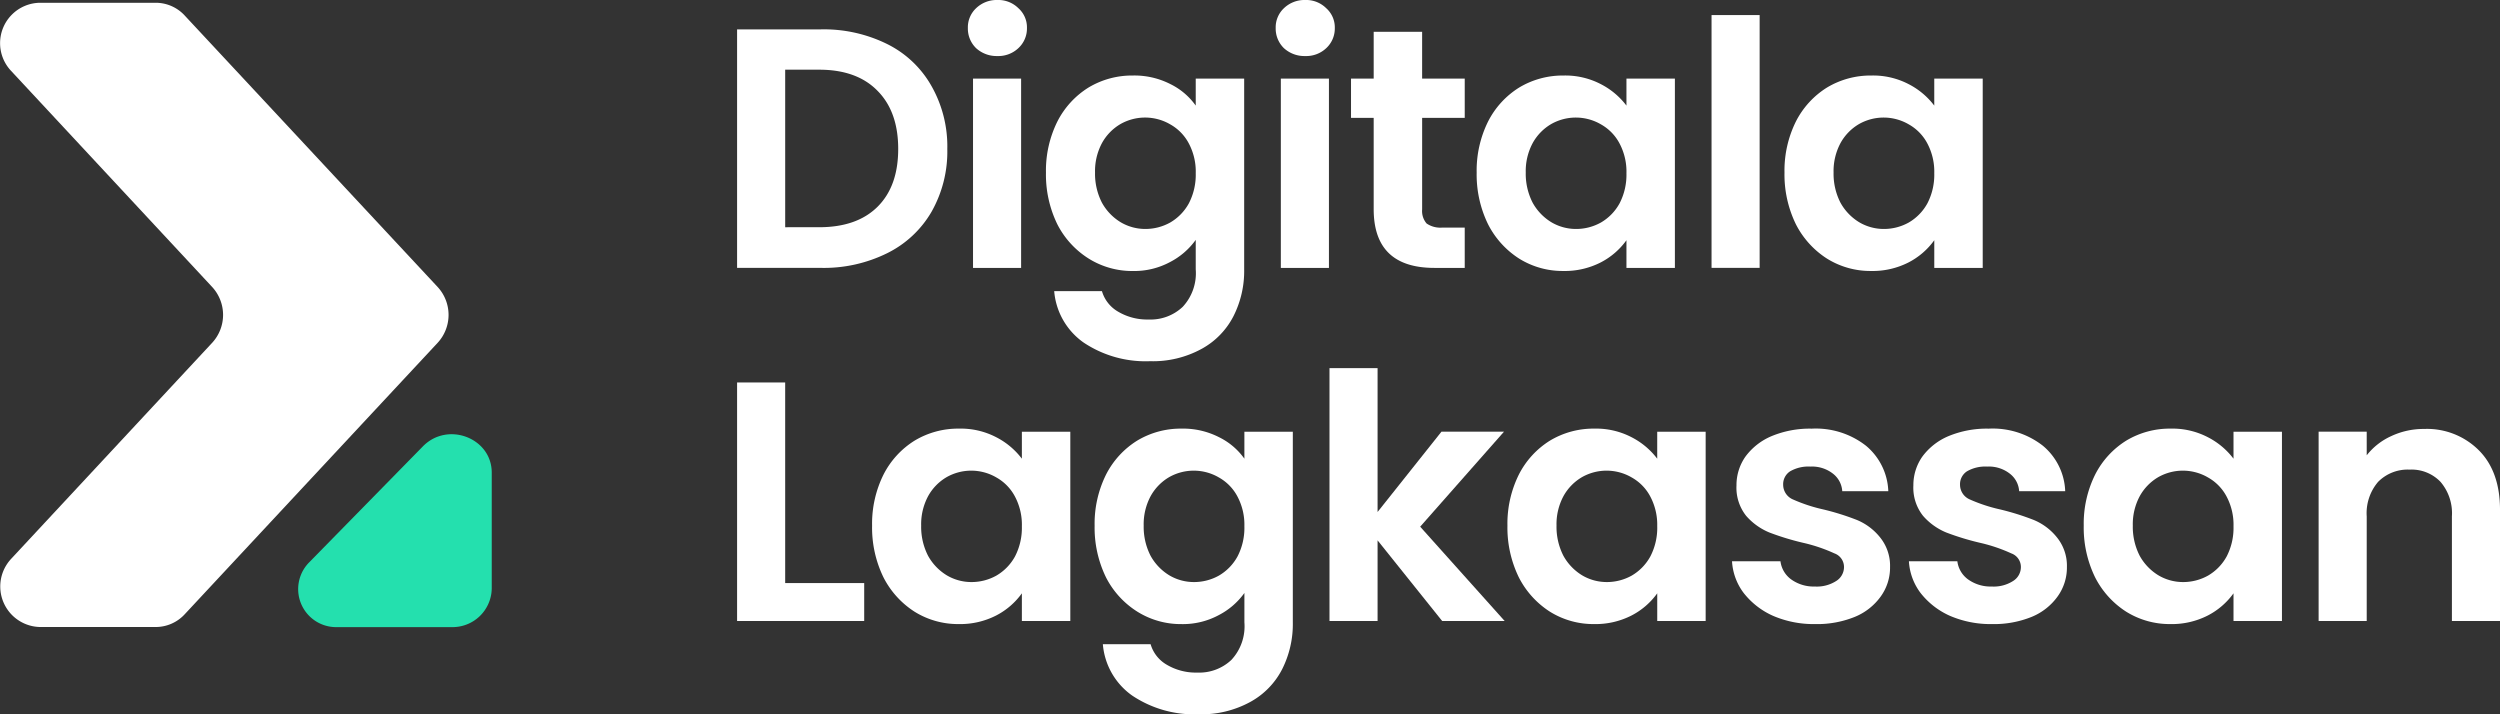
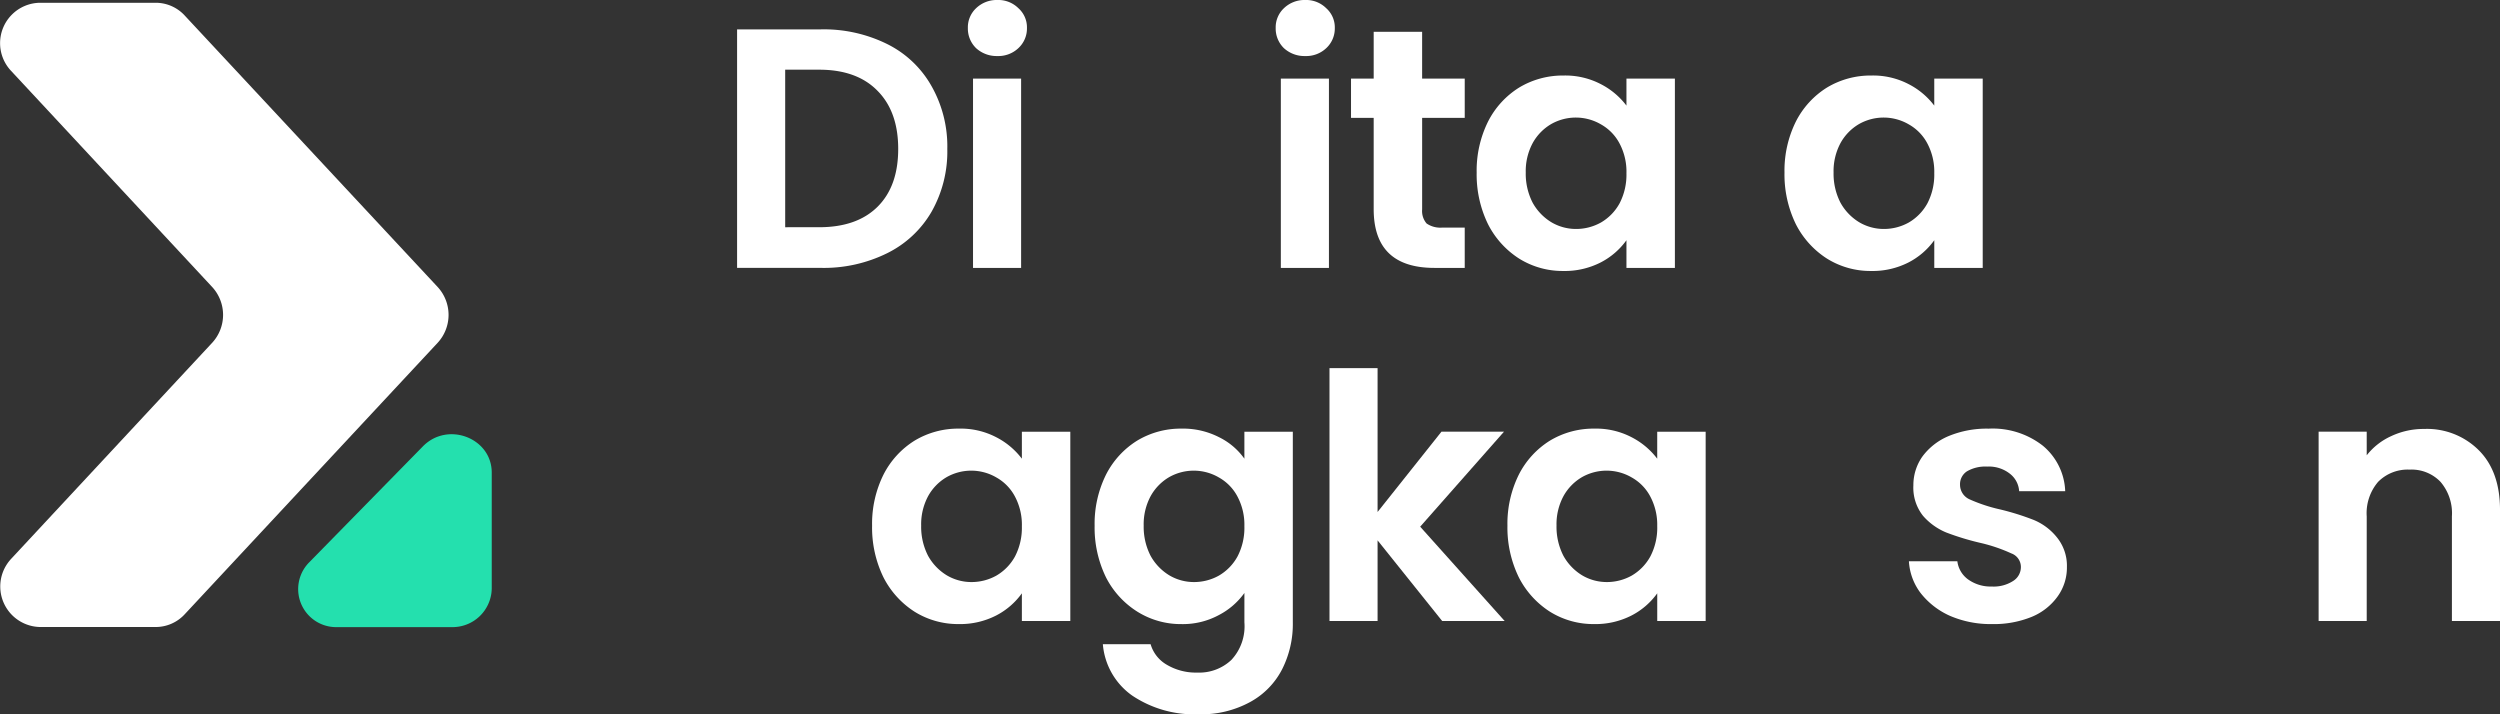
<svg xmlns="http://www.w3.org/2000/svg" width="336.549" height="96.157" viewBox="0 0 336.549 96.157">
  <rect x="0" y="0" width="336.549" height="96.157" fill="#333333" stroke="none" />
  <g id="Logga_blå_grön_svg" transform="translate(0)">
    <path id="Path_1069" data-name="Path 1069" d="M302.284,11.6a19.224,19.224,0,0,1,8.926,1.978,13.957,13.957,0,0,1,5.965,5.658A16.444,16.444,0,0,1,319.3,27.7a16.444,16.444,0,0,1-2.128,8.464,14.121,14.121,0,0,1-5.965,5.566,19.225,19.225,0,0,1-8.926,1.978H291V11.6Zm-.231,26.634q5.087,0,7.861-2.76T312.69,27.7q0-5.014-2.775-7.82-2.775-2.852-7.861-2.852h-4.578V38.236Z" transform="translate(-191.774 -7.646)" fill="#fff" />
    <path id="Path_1070" data-name="Path 1070" d="M386.09,7.544a4.088,4.088,0,0,1-2.867-1.058,3.679,3.679,0,0,1-1.11-2.714,3.529,3.529,0,0,1,1.11-2.668A3.991,3.991,0,0,1,386.09,0a3.831,3.831,0,0,1,2.821,1.1,3.46,3.46,0,0,1,1.156,2.668,3.6,3.6,0,0,1-1.156,2.714A3.922,3.922,0,0,1,386.09,7.544Zm3.191,3.036V36.065h-6.474V10.58Z" transform="translate(-251.819 0)" fill="#fff" />
-     <path id="Path_1071" data-name="Path 1071" d="M424.644,29.814a10.624,10.624,0,0,1,5.041,1.15,9.081,9.081,0,0,1,3.422,2.9V30.228h6.521V55.9a13.472,13.472,0,0,1-1.434,6.3,10.439,10.439,0,0,1-4.3,4.416,13.653,13.653,0,0,1-6.937,1.656,14.982,14.982,0,0,1-8.972-2.53,9.392,9.392,0,0,1-3.931-6.9h6.428a4.7,4.7,0,0,0,2.173,2.76,7.678,7.678,0,0,0,4.116,1.058,6.3,6.3,0,0,0,4.578-1.7,6.643,6.643,0,0,0,1.758-5.06V51.941a9.768,9.768,0,0,1-3.469,2.99,10.188,10.188,0,0,1-4.995,1.2,11.047,11.047,0,0,1-5.919-1.656,11.75,11.75,0,0,1-4.254-4.646,15.259,15.259,0,0,1-1.526-6.946,14.868,14.868,0,0,1,1.526-6.854,11.531,11.531,0,0,1,4.208-4.6A11.369,11.369,0,0,1,424.644,29.814Zm8.464,13.156a8.09,8.09,0,0,0-.925-4,6.308,6.308,0,0,0-2.5-2.576,6.716,6.716,0,0,0-6.706-.046,6.722,6.722,0,0,0-2.5,2.576,8,8,0,0,0-.925,3.956,8.532,8.532,0,0,0,.925,4.048,7.081,7.081,0,0,0,2.5,2.622,6.491,6.491,0,0,0,3.33.92,6.841,6.841,0,0,0,3.376-.874,6.707,6.707,0,0,0,2.5-2.576A8.357,8.357,0,0,0,433.108,42.971Z" transform="translate(-272.138 -19.648)" fill="#fff" />
    <path id="Path_1072" data-name="Path 1072" d="M507.619,7.544a4.086,4.086,0,0,1-2.867-1.058,3.679,3.679,0,0,1-1.11-2.714,3.529,3.529,0,0,1,1.11-2.668A3.989,3.989,0,0,1,507.619,0a3.832,3.832,0,0,1,2.821,1.1A3.462,3.462,0,0,1,511.6,3.772a3.606,3.606,0,0,1-1.156,2.714A3.923,3.923,0,0,1,507.619,7.544Zm3.191,3.036V36.065h-6.475V10.58Z" transform="translate(-331.909 0)" fill="#fff" />
    <path id="Path_1073" data-name="Path 1073" d="M542.96,24.138V36.467a2.57,2.57,0,0,0,.6,1.886,3.271,3.271,0,0,0,2.127.552h3.006v5.428h-4.07q-8.185,0-8.186-7.912V24.138h-3.052v-5.29h3.052v-6.3h6.521v6.3h5.735v5.29Z" transform="translate(-351.512 -8.268)" fill="#fff" />
    <path id="Path_1074" data-name="Path 1074" d="M582.985,42.879a14.864,14.864,0,0,1,1.527-6.854,11.529,11.529,0,0,1,4.208-4.6,11.369,11.369,0,0,1,5.966-1.61,10.346,10.346,0,0,1,4.994,1.15,10.1,10.1,0,0,1,3.469,2.9V30.228h6.521V55.713h-6.521V51.987a9.763,9.763,0,0,1-3.469,2.99,10.615,10.615,0,0,1-5.04,1.15,11.047,11.047,0,0,1-5.92-1.656,11.869,11.869,0,0,1-4.208-4.646A15.254,15.254,0,0,1,582.985,42.879Zm20.164.092a8.093,8.093,0,0,0-.925-4,6.31,6.31,0,0,0-2.5-2.576,6.716,6.716,0,0,0-6.706-.046,6.72,6.72,0,0,0-2.5,2.576,7.987,7.987,0,0,0-.925,3.956,8.524,8.524,0,0,0,.925,4.048,7.08,7.08,0,0,0,2.5,2.622,6.492,6.492,0,0,0,3.33.92,6.838,6.838,0,0,0,3.376-.874,6.709,6.709,0,0,0,2.5-2.576A8.36,8.36,0,0,0,603.148,42.971Z" transform="translate(-384.197 -19.648)" fill="#fff" />
-     <path id="Path_1075" data-name="Path 1075" d="M682.192,5.936V39.976h-6.474V5.936Z" transform="translate(-445.31 -3.912)" fill="#fff" />
    <path id="Path_1076" data-name="Path 1076" d="M704.514,42.879a14.864,14.864,0,0,1,1.526-6.854,11.534,11.534,0,0,1,4.208-4.6,11.371,11.371,0,0,1,5.966-1.61,10.35,10.35,0,0,1,4.995,1.15,10.112,10.112,0,0,1,3.468,2.9V30.228H731.2V55.713h-6.521V51.987a9.769,9.769,0,0,1-3.468,2.99,10.62,10.62,0,0,1-5.041,1.15,11.047,11.047,0,0,1-5.92-1.656,11.874,11.874,0,0,1-4.208-4.646A15.254,15.254,0,0,1,704.514,42.879Zm20.163.092a8.089,8.089,0,0,0-.925-4,6.309,6.309,0,0,0-2.5-2.576,6.715,6.715,0,0,0-6.705-.046,6.723,6.723,0,0,0-2.5,2.576,8,8,0,0,0-.925,3.956,8.534,8.534,0,0,0,.925,4.048,7.082,7.082,0,0,0,2.5,2.622,6.489,6.489,0,0,0,3.33.92,6.839,6.839,0,0,0,3.376-.874,6.708,6.708,0,0,0,2.5-2.576A8.356,8.356,0,0,0,724.677,42.971Z" transform="translate(-464.287 -19.648)" fill="#fff" />
-     <path id="Path_1077" data-name="Path 1077" d="M297.475,178.008h10.637v5.106H291V151.006h6.474Z" transform="translate(-191.774 -99.516)" fill="#fff" />
    <path id="Path_1078" data-name="Path 1078" d="M344.3,182.282a14.87,14.87,0,0,1,1.526-6.854,11.531,11.531,0,0,1,4.208-4.6,11.367,11.367,0,0,1,5.965-1.61,10.346,10.346,0,0,1,4.995,1.15,10.1,10.1,0,0,1,3.469,2.9v-3.634h6.521v25.484h-6.521V191.39a9.765,9.765,0,0,1-3.469,2.99,10.625,10.625,0,0,1-5.041,1.15,11.047,11.047,0,0,1-5.92-1.656,11.872,11.872,0,0,1-4.208-4.646A15.259,15.259,0,0,1,344.3,182.282Zm20.163.092a8.093,8.093,0,0,0-.925-4,6.31,6.31,0,0,0-2.5-2.576,6.714,6.714,0,0,0-6.706-.046,6.72,6.72,0,0,0-2.5,2.576,7.991,7.991,0,0,0-.925,3.956,8.527,8.527,0,0,0,.925,4.048,7.078,7.078,0,0,0,2.5,2.622,6.488,6.488,0,0,0,3.33.92A6.839,6.839,0,0,0,361.04,189a6.712,6.712,0,0,0,2.5-2.576A8.36,8.36,0,0,0,364.462,182.374Z" transform="translate(-226.899 -111.518)" fill="#fff" />
    <path id="Path_1079" data-name="Path 1079" d="M443.849,169.218a10.618,10.618,0,0,1,5.041,1.15,9.075,9.075,0,0,1,3.423,2.9v-3.634h6.52V195.3a13.471,13.471,0,0,1-1.433,6.3,10.436,10.436,0,0,1-4.3,4.416,13.65,13.65,0,0,1-6.937,1.656,14.979,14.979,0,0,1-8.972-2.53,9.392,9.392,0,0,1-3.931-6.9h6.429a4.693,4.693,0,0,0,2.174,2.76,7.676,7.676,0,0,0,4.116,1.058,6.3,6.3,0,0,0,4.578-1.7,6.643,6.643,0,0,0,1.758-5.06v-3.956a9.766,9.766,0,0,1-3.469,2.99,10.192,10.192,0,0,1-4.995,1.2,11.046,11.046,0,0,1-5.919-1.656,11.752,11.752,0,0,1-4.255-4.646,15.26,15.26,0,0,1-1.526-6.946,14.871,14.871,0,0,1,1.526-6.854,11.533,11.533,0,0,1,4.208-4.6A11.369,11.369,0,0,1,443.849,169.218Zm8.463,13.156a8.089,8.089,0,0,0-.925-4,6.305,6.305,0,0,0-2.5-2.576,6.713,6.713,0,0,0-6.705-.046,6.721,6.721,0,0,0-2.5,2.576,7.994,7.994,0,0,0-.925,3.956,8.53,8.53,0,0,0,.925,4.048,7.078,7.078,0,0,0,2.5,2.622,6.488,6.488,0,0,0,3.329.92A6.837,6.837,0,0,0,448.89,189a6.706,6.706,0,0,0,2.5-2.576A8.356,8.356,0,0,0,452.313,182.374Z" transform="translate(-284.794 -111.518)" fill="#fff" />
    <path id="Path_1080" data-name="Path 1080" d="M540.05,179.38l-8.695-10.856V179.38h-6.474V145.339h6.474v19.366l8.6-10.81h8.417L537.09,166.683l11.376,12.7Z" transform="translate(-345.906 -95.781)" fill="#fff" />
    <path id="Path_1081" data-name="Path 1081" d="M595.133,182.282a14.873,14.873,0,0,1,1.526-6.854,11.53,11.53,0,0,1,4.209-4.6,11.368,11.368,0,0,1,5.966-1.61,10.344,10.344,0,0,1,4.994,1.15,10.1,10.1,0,0,1,3.469,2.9v-3.634h6.521v25.484H615.3V191.39a9.763,9.763,0,0,1-3.469,2.99,10.623,10.623,0,0,1-5.041,1.15,11.047,11.047,0,0,1-5.919-1.656,11.872,11.872,0,0,1-4.209-4.646A15.262,15.262,0,0,1,595.133,182.282Zm20.164.092a8.091,8.091,0,0,0-.925-4,6.306,6.306,0,0,0-2.5-2.576,6.714,6.714,0,0,0-6.706-.046,6.721,6.721,0,0,0-2.5,2.576,7.989,7.989,0,0,0-.925,3.956,8.525,8.525,0,0,0,.925,4.048,7.078,7.078,0,0,0,2.5,2.622,6.489,6.489,0,0,0,3.329.92,6.84,6.84,0,0,0,3.377-.874,6.707,6.707,0,0,0,2.5-2.576A8.358,8.358,0,0,0,615.3,182.374Z" transform="translate(-392.203 -111.518)" fill="#fff" />
-     <path id="Path_1082" data-name="Path 1082" d="M694.989,195.531a13.818,13.818,0,0,1-5.642-1.1,10.351,10.351,0,0,1-3.977-3.082,7.818,7.818,0,0,1-1.572-4.278h6.521a3.553,3.553,0,0,0,1.433,2.438,5.185,5.185,0,0,0,3.191.966,4.826,4.826,0,0,0,2.867-.736,2.213,2.213,0,0,0,1.064-1.886,1.946,1.946,0,0,0-1.295-1.84,21.555,21.555,0,0,0-4.023-1.38,35.6,35.6,0,0,1-4.718-1.426,8.38,8.38,0,0,1-3.144-2.254,6.1,6.1,0,0,1-1.295-4.094,6.664,6.664,0,0,1,1.2-3.864,8.411,8.411,0,0,1,3.514-2.76,13.4,13.4,0,0,1,5.411-1.012,10.965,10.965,0,0,1,7.307,2.3,8.343,8.343,0,0,1,3.006,6.118h-6.2a3.23,3.23,0,0,0-1.295-2.392,4.568,4.568,0,0,0-3.006-.92,4.91,4.91,0,0,0-2.728.644,2.064,2.064,0,0,0-.925,1.794,2.154,2.154,0,0,0,1.3,1.978,21.508,21.508,0,0,0,4.023,1.334,34.273,34.273,0,0,1,4.579,1.426,7.815,7.815,0,0,1,3.1,2.3,6.067,6.067,0,0,1,1.387,4.048,6.639,6.639,0,0,1-1.249,3.956,8.039,8.039,0,0,1-3.515,2.76A13.489,13.489,0,0,1,694.989,195.531Z" transform="translate(-450.634 -111.518)" fill="#fff" />
    <path id="Path_1083" data-name="Path 1083" d="M764.826,195.531a13.824,13.824,0,0,1-5.643-1.1,10.341,10.341,0,0,1-3.976-3.082,7.813,7.813,0,0,1-1.573-4.278h6.521a3.555,3.555,0,0,0,1.434,2.438,5.183,5.183,0,0,0,3.191.966,4.83,4.83,0,0,0,2.867-.736,2.214,2.214,0,0,0,1.063-1.886,1.946,1.946,0,0,0-1.295-1.84,21.544,21.544,0,0,0-4.023-1.38,35.632,35.632,0,0,1-4.717-1.426,8.381,8.381,0,0,1-3.144-2.254,6.1,6.1,0,0,1-1.295-4.094,6.669,6.669,0,0,1,1.2-3.864,8.418,8.418,0,0,1,3.515-2.76,13.406,13.406,0,0,1,5.411-1.012,10.965,10.965,0,0,1,7.307,2.3,8.341,8.341,0,0,1,3.006,6.118h-6.2a3.23,3.23,0,0,0-1.3-2.392,4.566,4.566,0,0,0-3.006-.92,4.909,4.909,0,0,0-2.728.644,2.064,2.064,0,0,0-.925,1.794,2.154,2.154,0,0,0,1.3,1.978,21.517,21.517,0,0,0,4.023,1.334,34.243,34.243,0,0,1,4.578,1.426,7.814,7.814,0,0,1,3.1,2.3,6.07,6.07,0,0,1,1.388,4.048,6.64,6.64,0,0,1-1.249,3.956,8.042,8.042,0,0,1-3.515,2.76A13.488,13.488,0,0,1,764.826,195.531Z" transform="translate(-496.658 -111.518)" fill="#fff" />
-     <path id="Path_1084" data-name="Path 1084" d="M822.657,182.282a14.869,14.869,0,0,1,1.526-6.854,11.53,11.53,0,0,1,4.208-4.6,11.369,11.369,0,0,1,5.966-1.61,10.345,10.345,0,0,1,4.995,1.15,10.1,10.1,0,0,1,3.468,2.9v-3.634h6.521v25.484H842.82V191.39a9.764,9.764,0,0,1-3.468,2.99,10.626,10.626,0,0,1-5.041,1.15,11.048,11.048,0,0,1-5.92-1.656,11.871,11.871,0,0,1-4.208-4.646A15.258,15.258,0,0,1,822.657,182.282Zm20.163.092a8.093,8.093,0,0,0-.925-4,6.3,6.3,0,0,0-2.5-2.576,6.715,6.715,0,0,0-6.706-.046,6.721,6.721,0,0,0-2.5,2.576,7.987,7.987,0,0,0-.925,3.956,8.523,8.523,0,0,0,.925,4.048,7.078,7.078,0,0,0,2.5,2.622,6.49,6.49,0,0,0,3.33.92A6.841,6.841,0,0,0,839.4,189a6.706,6.706,0,0,0,2.5-2.576A8.36,8.36,0,0,0,842.82,182.374Z" transform="translate(-542.146 -111.518)" fill="#fff" />
    <path id="Path_1085" data-name="Path 1085" d="M929.587,169.353a9.862,9.862,0,0,1,7.4,2.9q2.821,2.852,2.821,8v14.95h-6.475V181.129a6.5,6.5,0,0,0-1.526-4.646,5.383,5.383,0,0,0-4.163-1.656,5.589,5.589,0,0,0-4.254,1.656,6.5,6.5,0,0,0-1.526,4.646v14.076h-6.474V169.721h6.474V172.9a8.774,8.774,0,0,1,3.283-2.576A10.221,10.221,0,0,1,929.587,169.353Z" transform="translate(-603.258 -111.607)" fill="#fff" />
    <path id="Path_1086" data-name="Path 1086" d="M143.7,192.252V176.584c0-4.626-5.926-6.939-9.278-3.507l-15.36,15.668a5.12,5.12,0,0,0,3.9,8.654h15.36A5.278,5.278,0,0,0,143.7,192.252Z" transform="translate(-77.503 -112.977)" fill="#24e0ae" />
    <path id="Path_1087" data-name="Path 1087" d="M28.563,46.867,1.494,75.959a5.457,5.457,0,0,0,3.912,9.17H20.975a5.307,5.307,0,0,0,3.912-1.739L58.918,46.867a5.54,5.54,0,0,0,0-7.51L24.886,2.833a5.307,5.307,0,0,0-3.912-1.739H5.406a5.438,5.438,0,0,0-3.912,9.17L28.563,39.357A5.54,5.54,0,0,1,28.563,46.867Z" transform="translate(0 -0.721)" fill="#fff" />
  </g>
</svg>